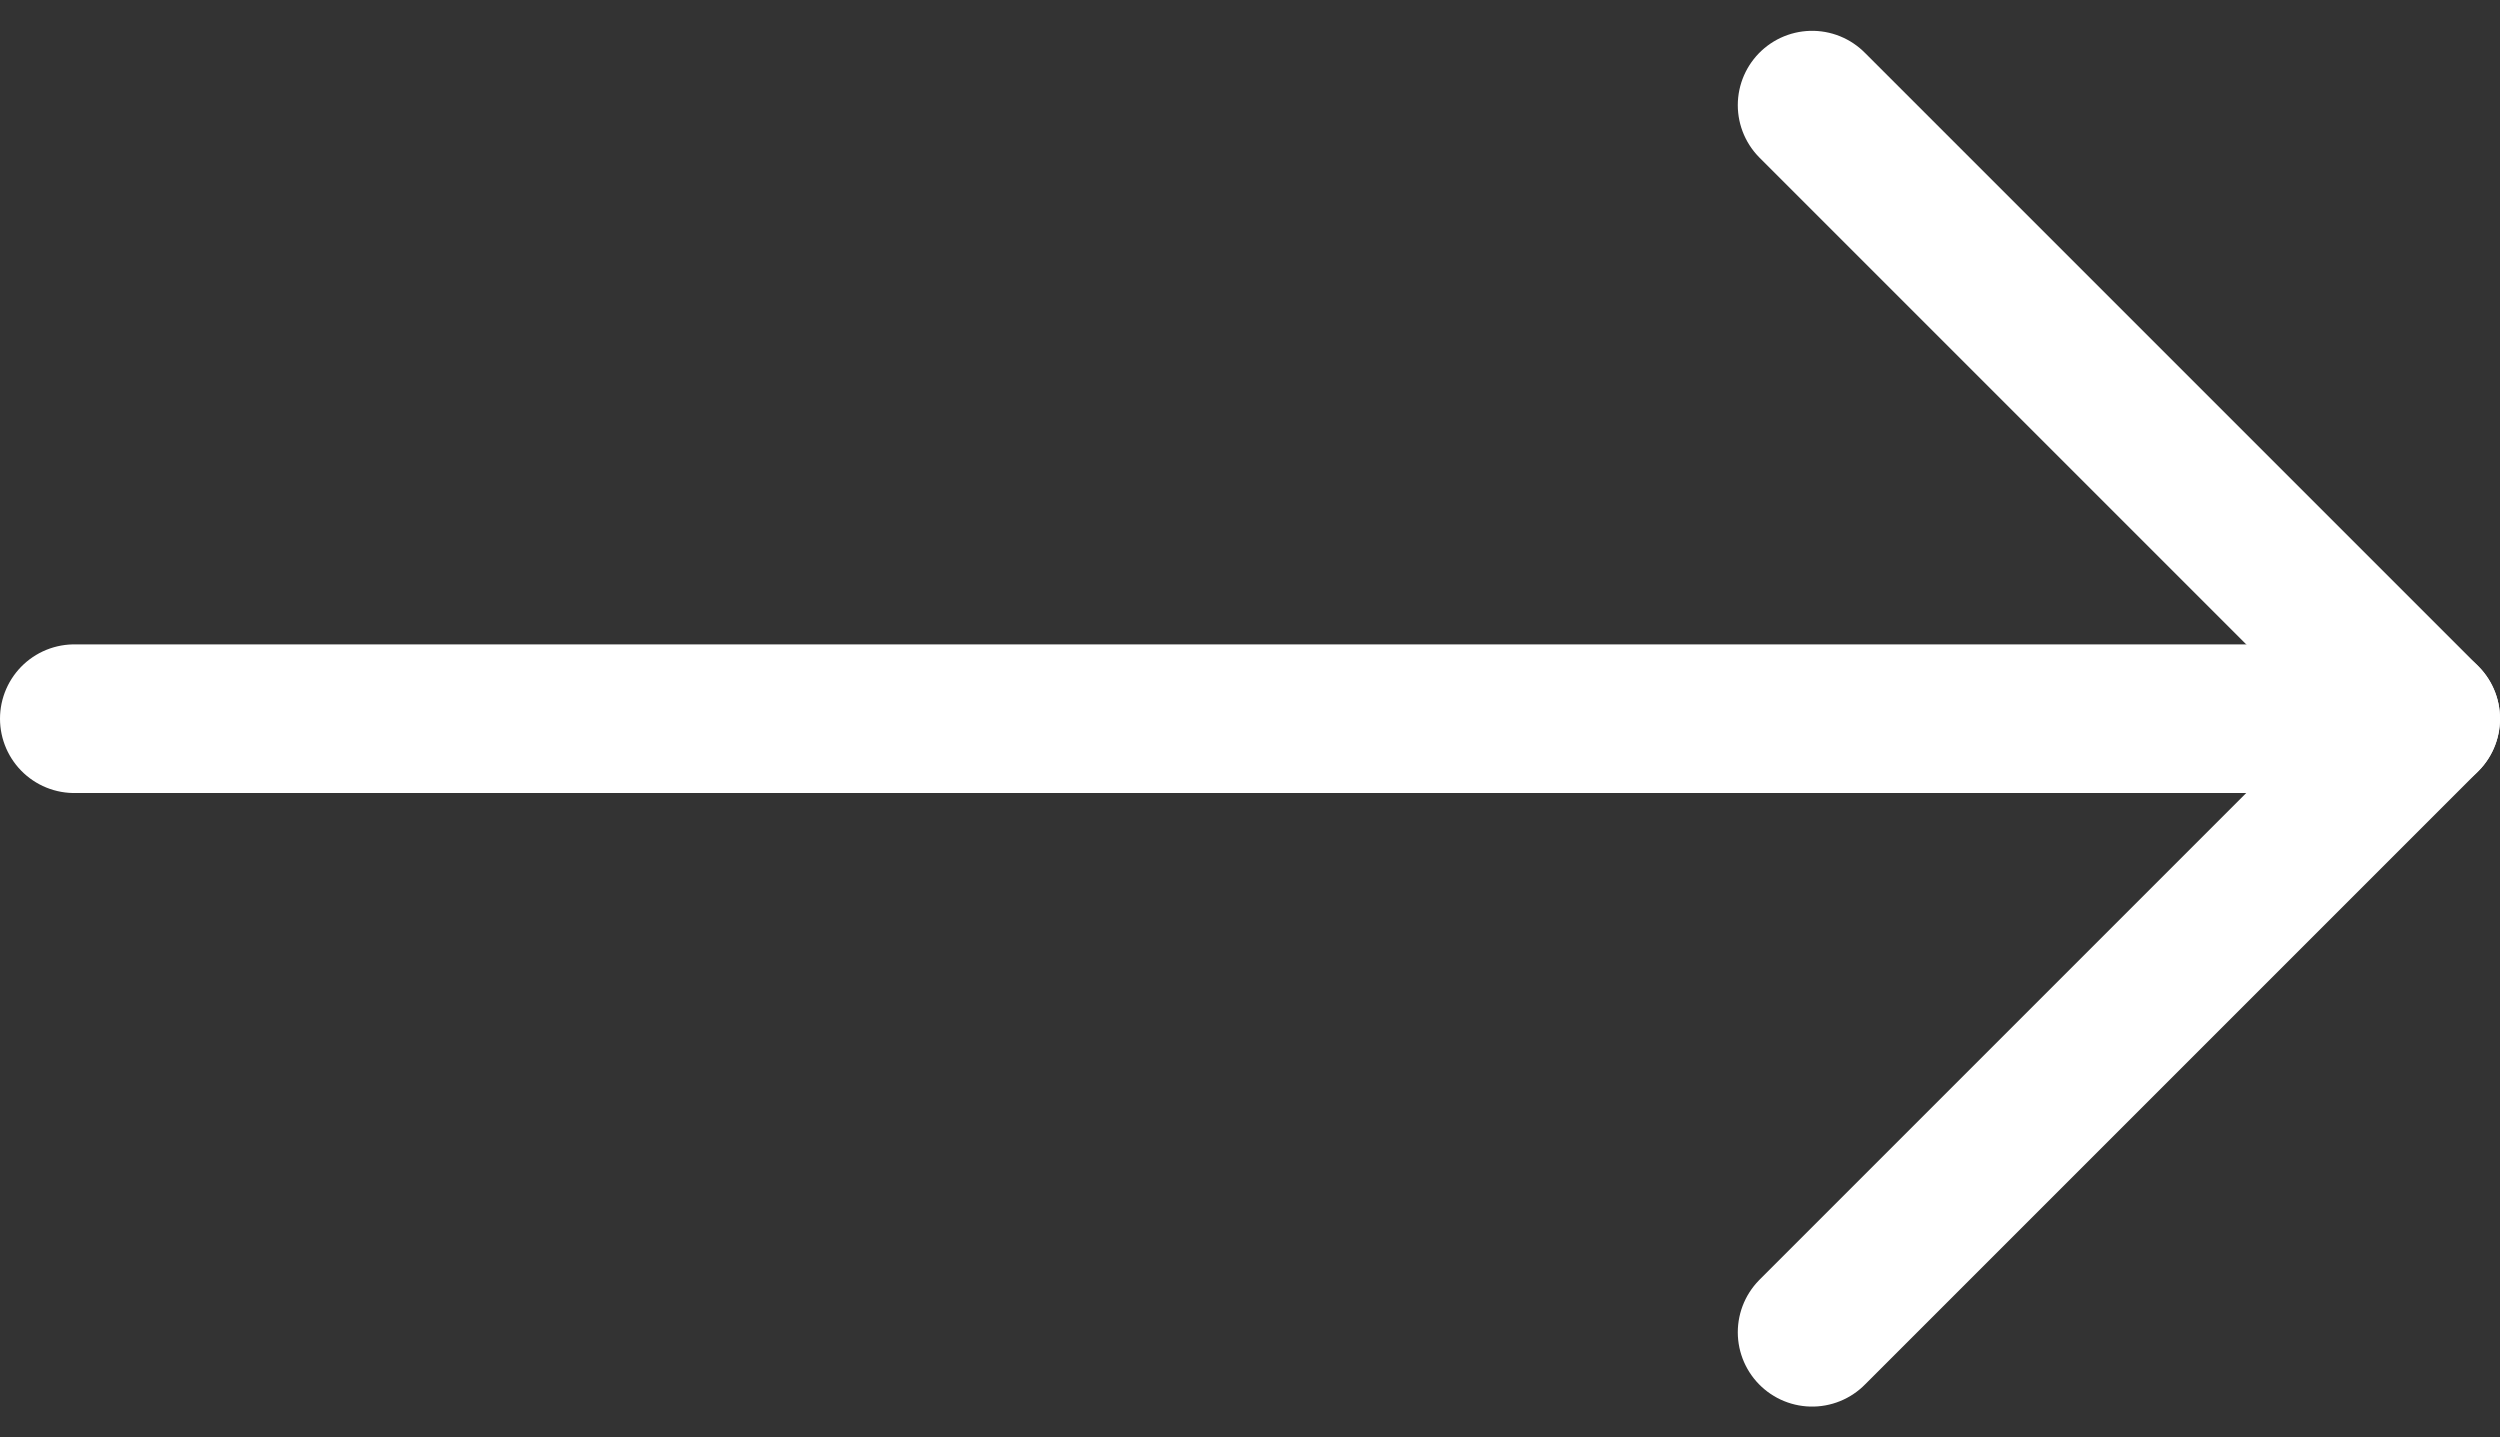
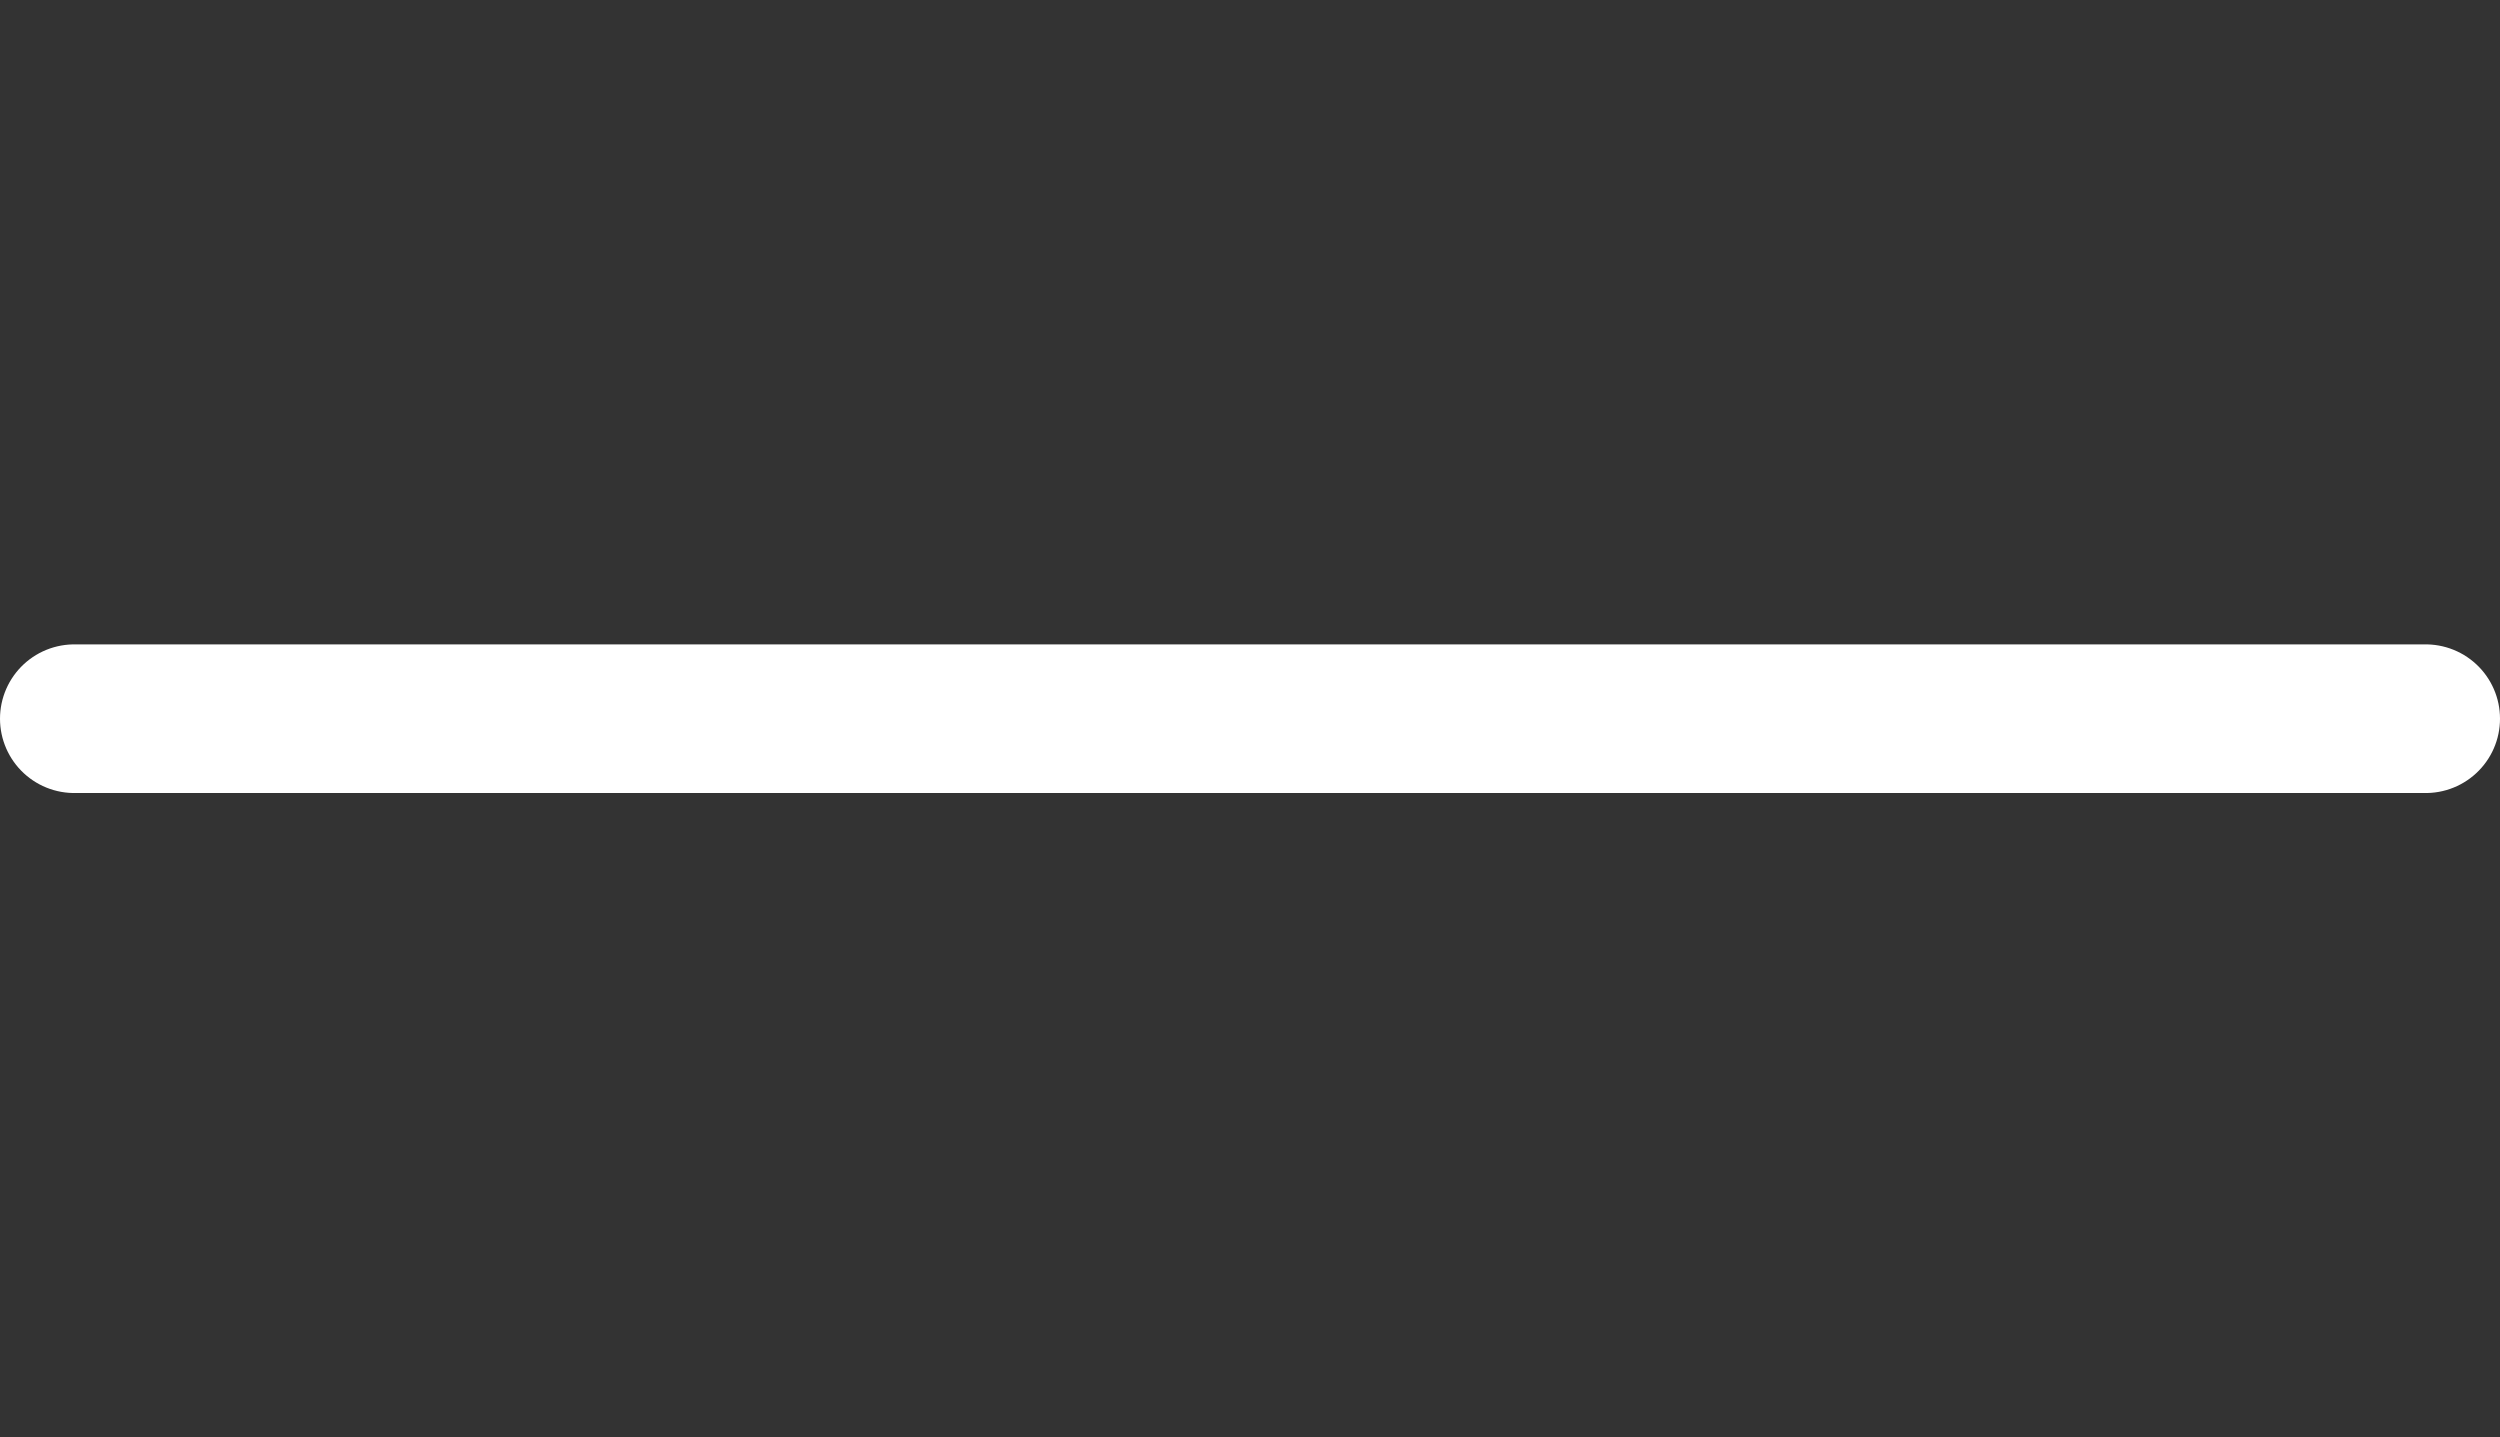
<svg xmlns="http://www.w3.org/2000/svg" width="25.226" height="14.503" viewBox="0 0 25.226 14.503">
  <rect x="0" y="0" width="25.226" height="14.503" fill="#333333" stroke="none" />
  <defs>
    <style>.a{fill:none;stroke:#fff;stroke-linecap:round;stroke-linejoin:round;stroke-width:1.5px;}</style>
  </defs>
  <g transform="translate(-6.75 -6.439)">
    <path class="a" d="M7.5,18H31.226" transform="translate(0 -4.309)" />
-     <path class="a" d="M18,7.5l6.191,6.191L18,19.882" transform="translate(7.035)" />
  </g>
</svg>